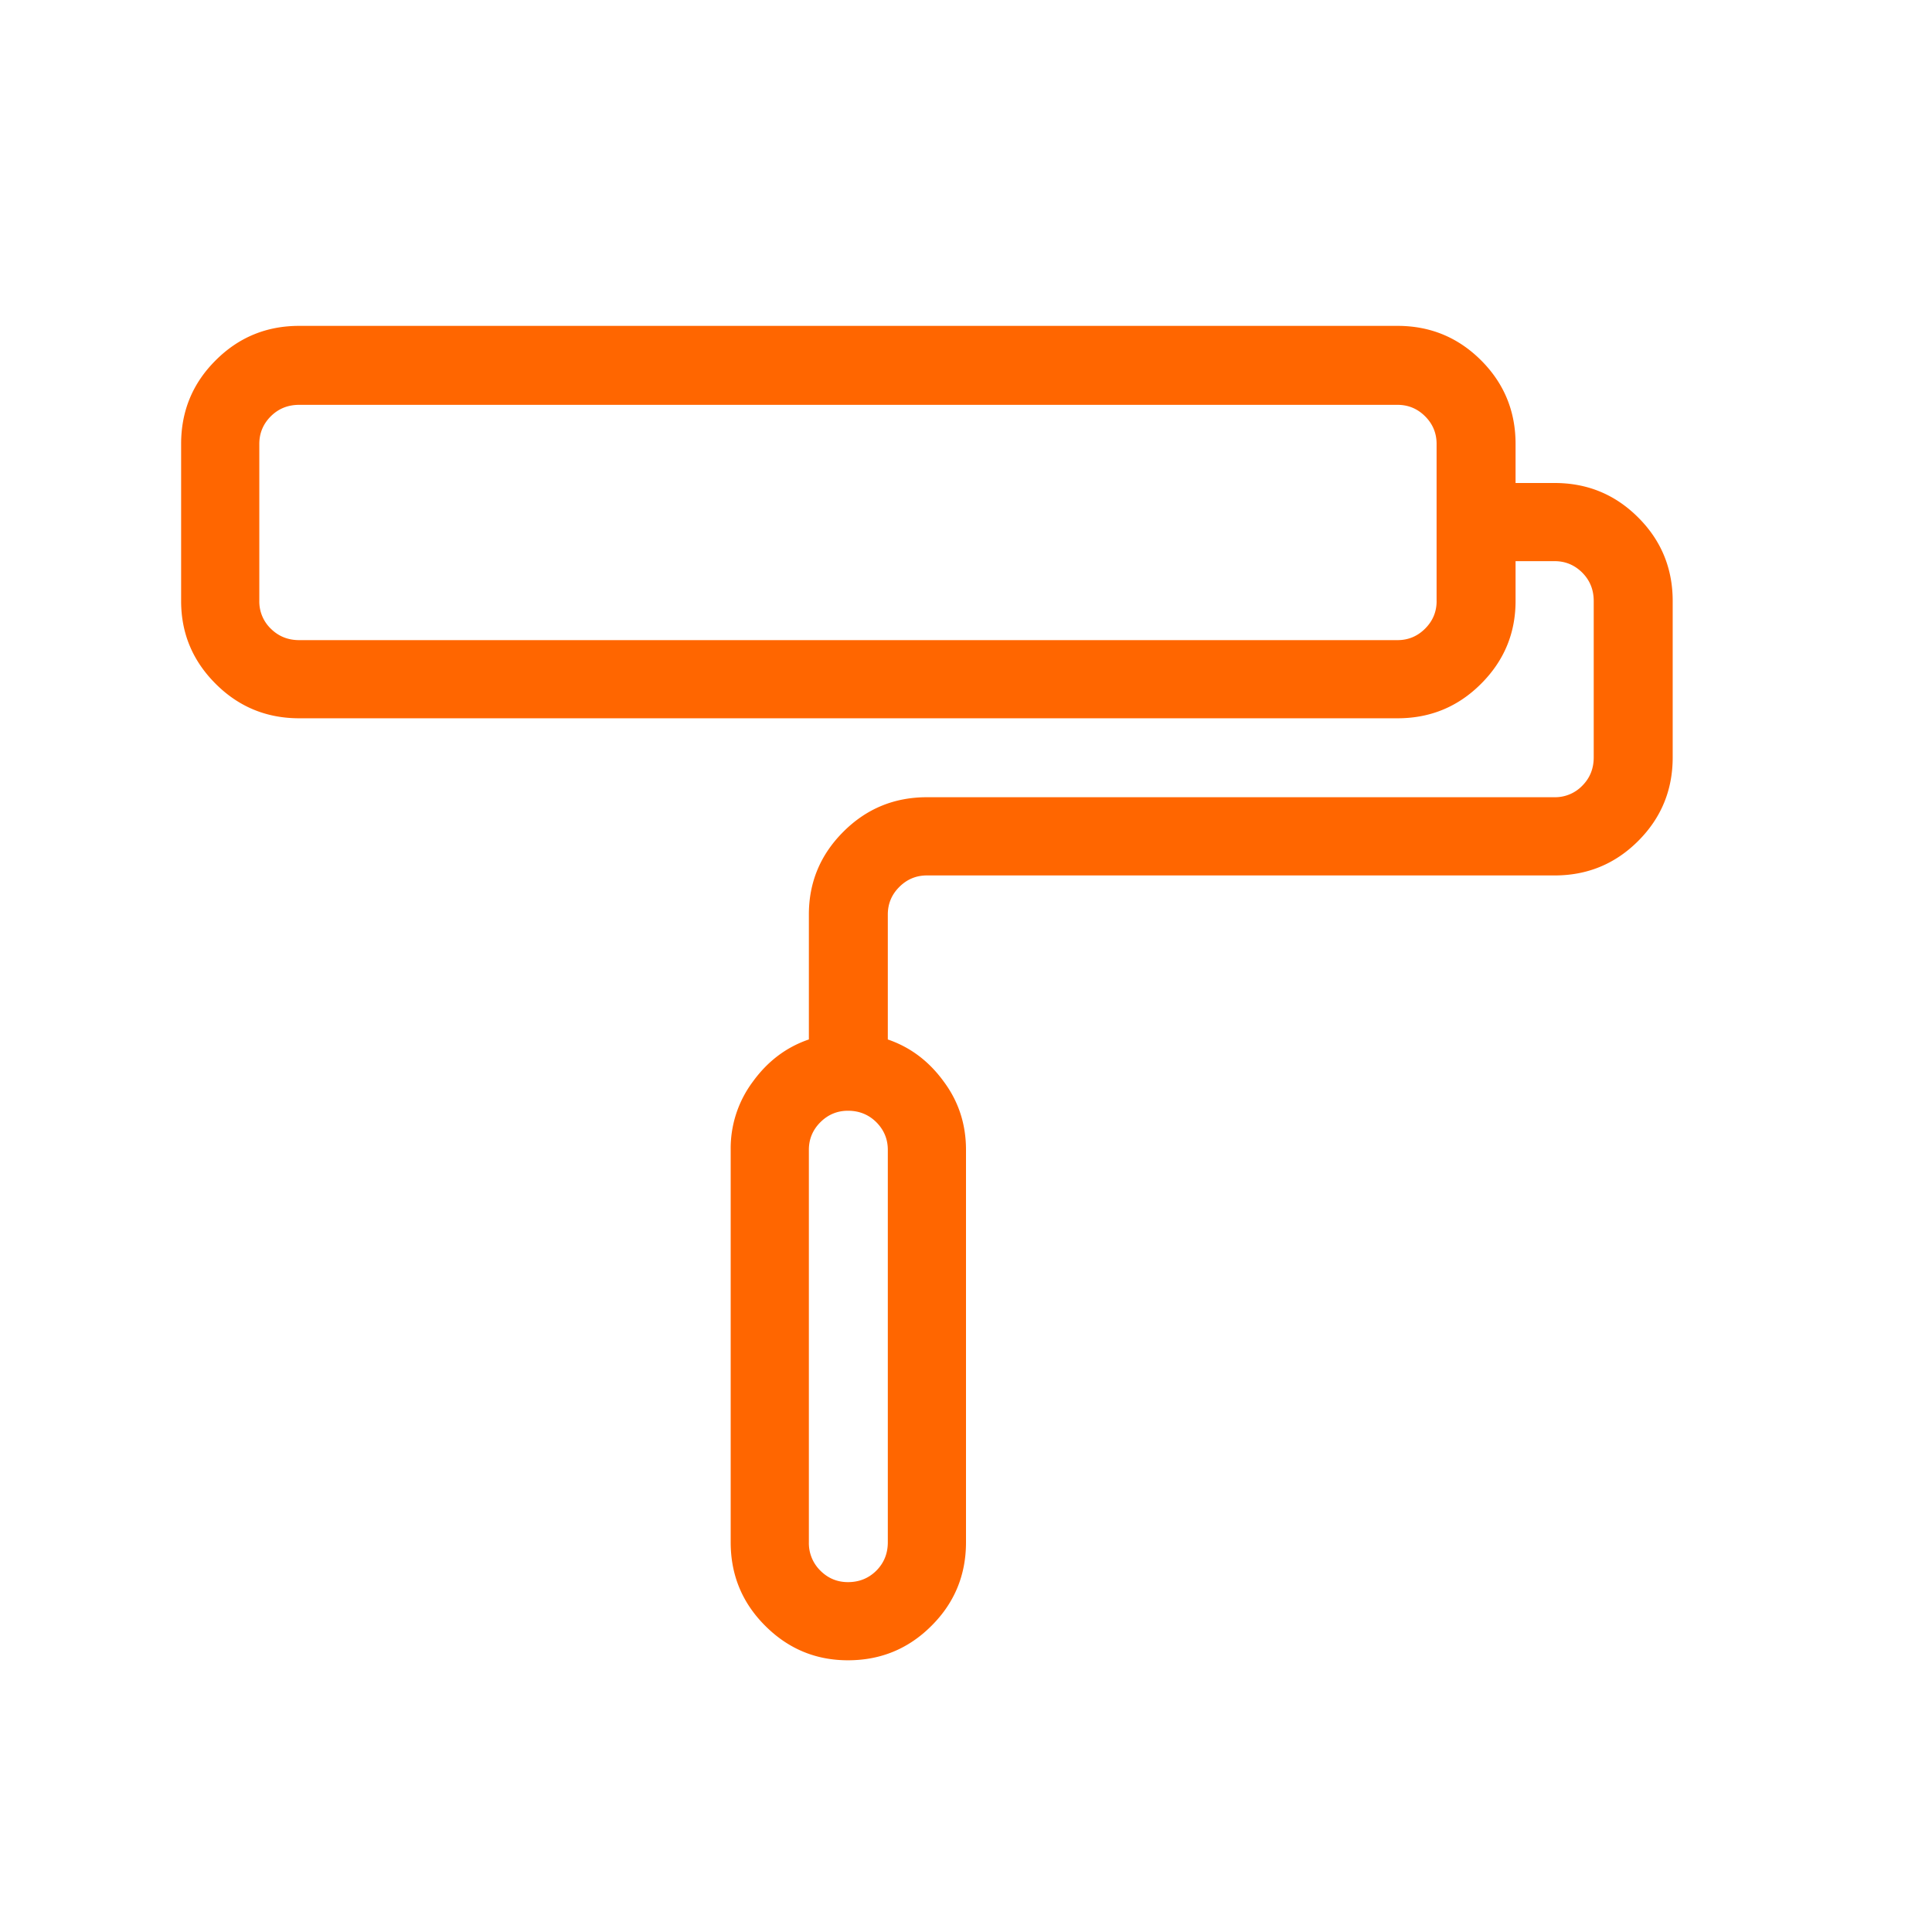
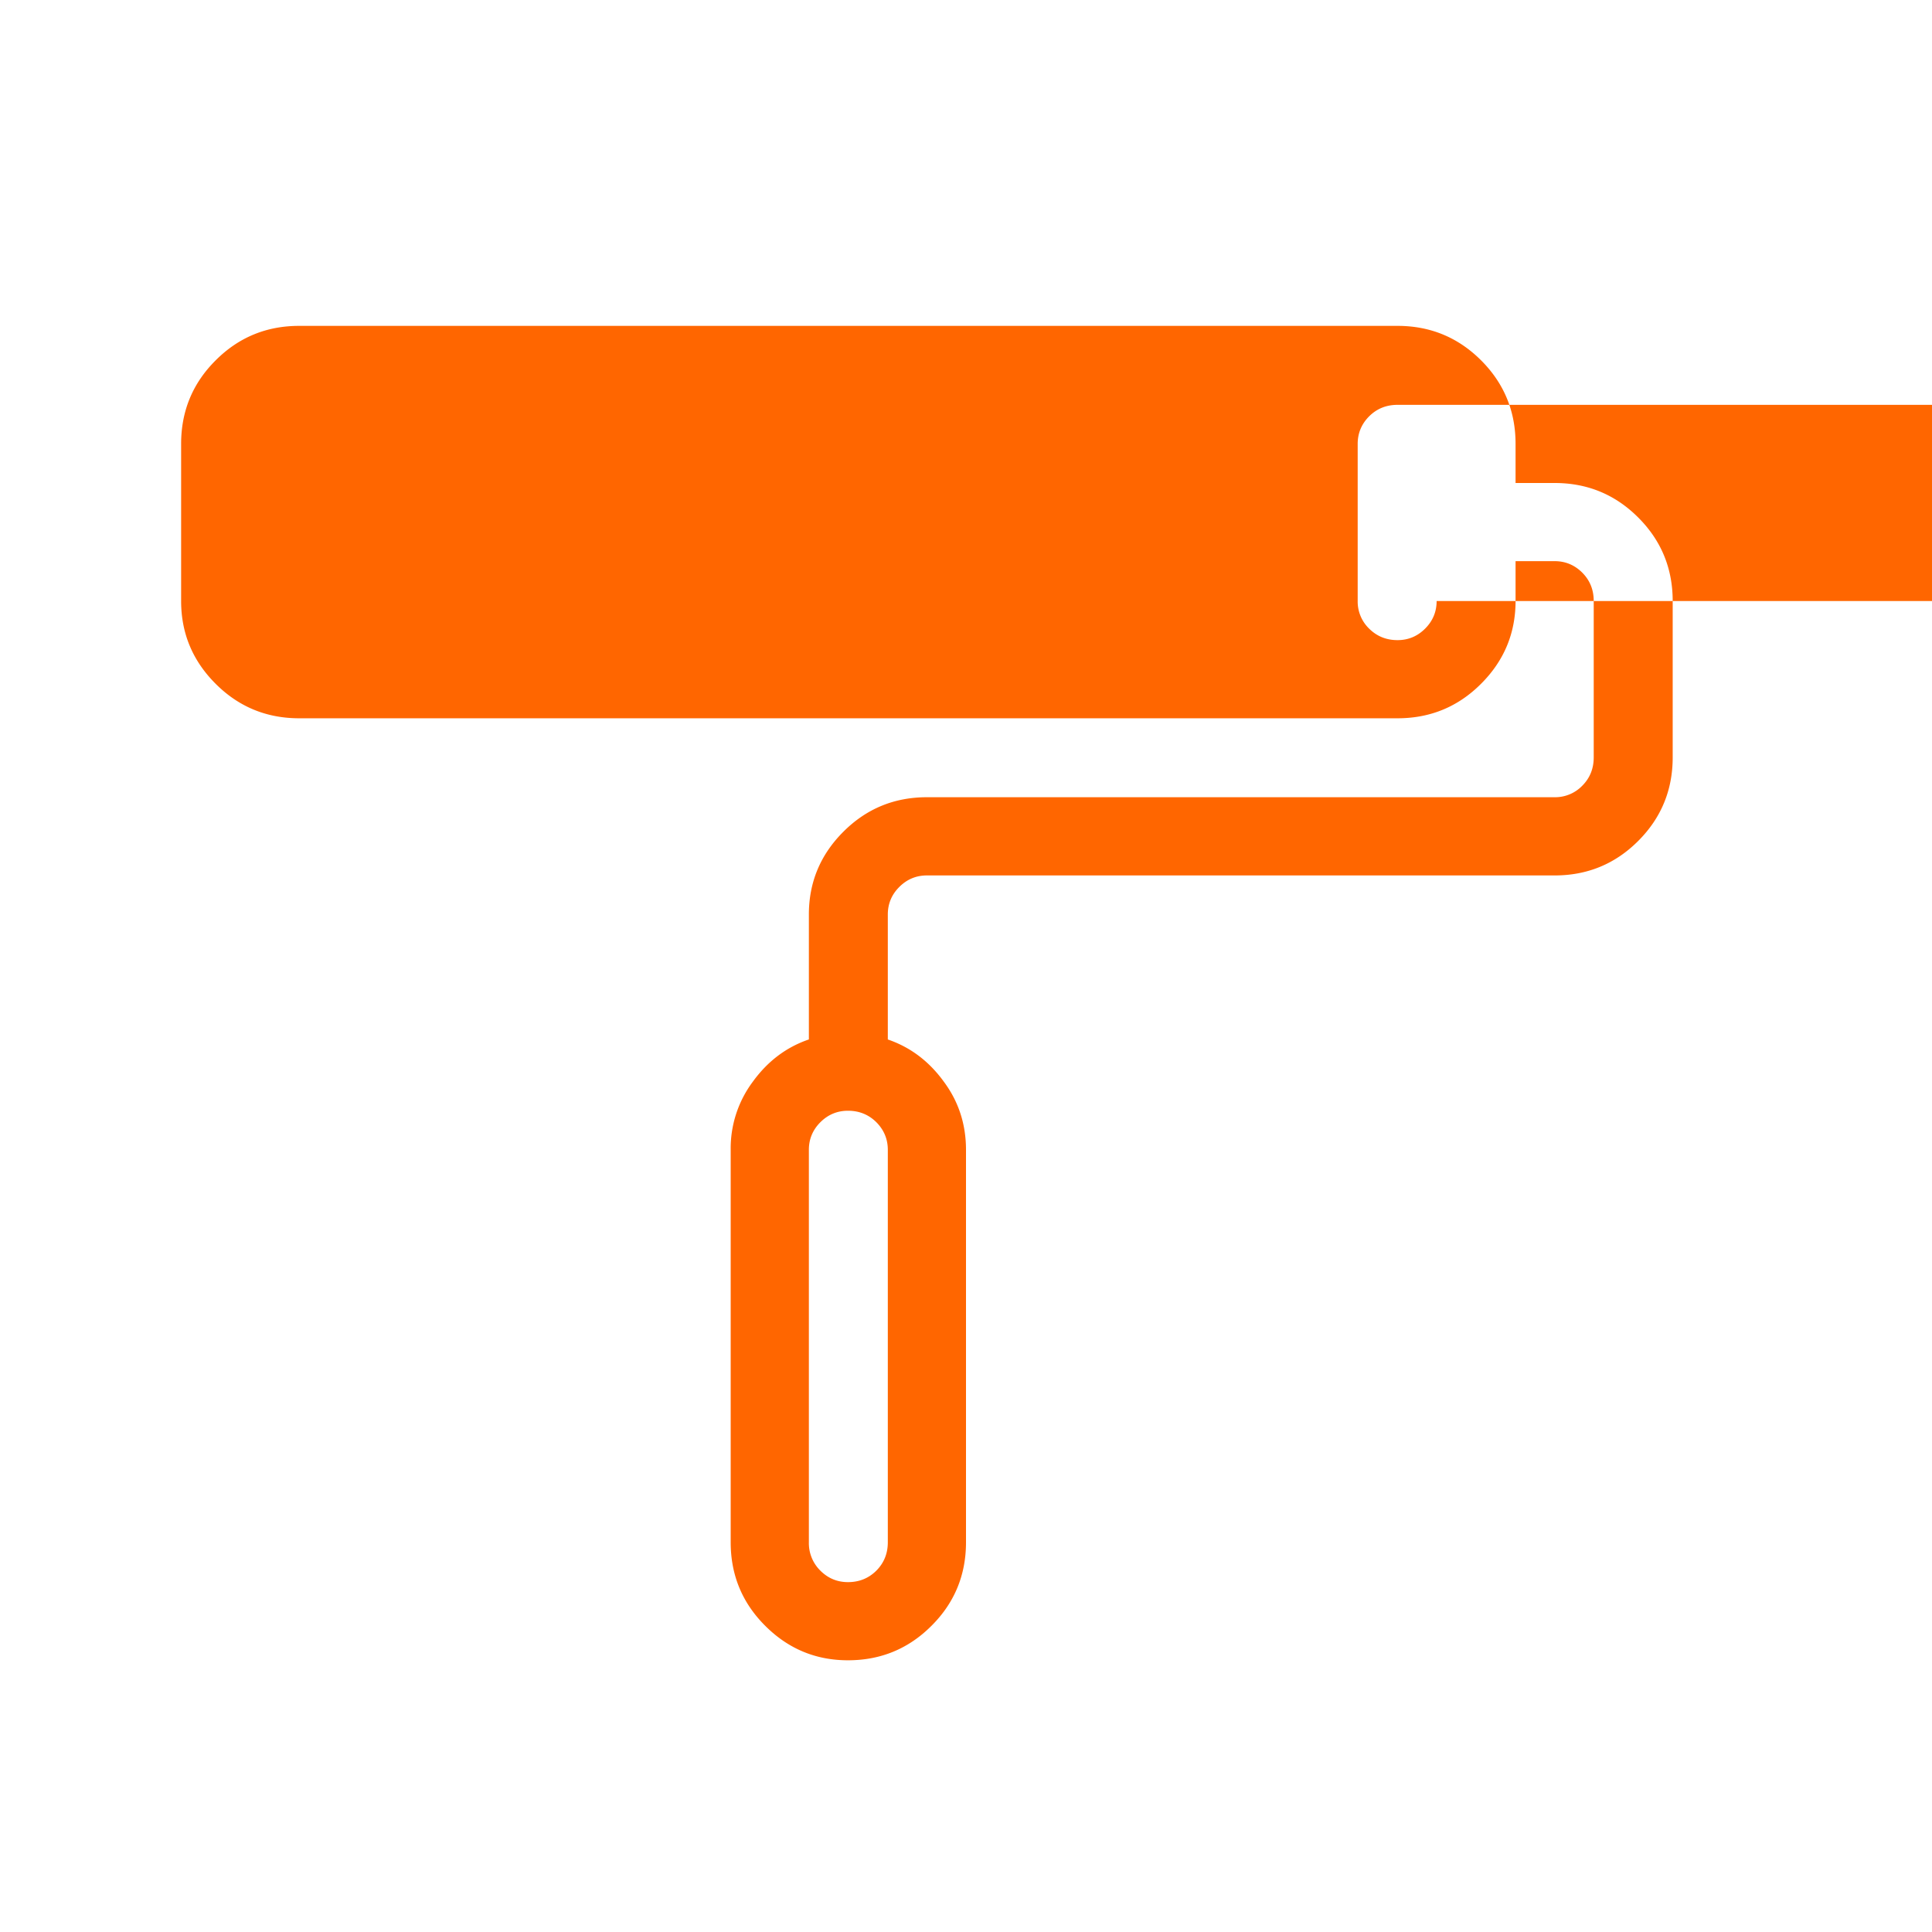
<svg xmlns="http://www.w3.org/2000/svg" width="64" height="64" viewBox="0 0 64 64" fill="none">
-   <path d="M51.5 16h-1.295v-1.295c0-1.083-.38-2.006-1.142-2.768-.762-.761-1.685-1.142-2.768-1.142H9.91c-1.083 0-2.006.38-2.767 1.143C6.38 12.698 6 13.621 6 14.704v5.205c0 1.067.38 1.98 1.143 2.742.761.762 1.684 1.143 2.767 1.143h36.385c1.083 0 2.006-.38 2.767-1.143.762-.761 1.143-1.675 1.143-2.742v-1.32H51.5c.355 0 .66.127.914.38.254.255.38.568.38.94v5.18c0 .372-.126.685-.38.94a1.25 1.25 0 01-.914.38H30.705c-1.083 0-2.006.381-2.767 1.143-.762.761-1.143 1.675-1.143 2.742v4.139c-.745.254-1.363.719-1.854 1.396a3.688 3.688 0 00-.736 2.26v13c0 1.083.38 2.006 1.143 2.767.761.762 1.675 1.143 2.742 1.143 1.083 0 2.006-.38 2.767-1.143.763-.76 1.143-1.683 1.143-2.766v-13c0-.847-.245-1.6-.736-2.26-.491-.677-1.11-1.142-1.854-1.396v-4.14c0-.355.127-.66.381-.913.254-.254.559-.381.914-.381H51.5c1.083 0 2.006-.38 2.768-1.143.761-.761 1.142-1.684 1.142-2.767v-5.18c0-1.083-.38-2.006-1.142-2.767C53.506 16.38 52.583 16 51.5 16zm-3.91 3.91c0 .356-.127.66-.381.914s-.559.381-.914.381H9.91c-.372 0-.685-.127-.94-.38a1.247 1.247 0 01-.38-.915v-5.205c0-.355.127-.66.38-.914.255-.254.568-.38.94-.38h36.385c.355 0 .66.126.914.38s.38.559.38.914v5.205zM29.41 51.09c0 .372-.127.685-.38.94-.255.253-.568.38-.94.38-.356 0-.66-.127-.914-.38a1.277 1.277 0 01-.381-.94v-13c0-.356.127-.66.38-.914.255-.254.56-.381.915-.381.372 0 .685.127.94.38.253.255.38.56.38.915v13z" fill="#F60" />
+   <path d="M51.5 16h-1.295v-1.295c0-1.083-.38-2.006-1.142-2.768-.762-.761-1.685-1.142-2.768-1.142H9.91c-1.083 0-2.006.38-2.767 1.143C6.38 12.698 6 13.621 6 14.704v5.205c0 1.067.38 1.98 1.143 2.742.761.762 1.684 1.143 2.767 1.143h36.385c1.083 0 2.006-.38 2.767-1.143.762-.761 1.143-1.675 1.143-2.742v-1.32H51.5c.355 0 .66.127.914.38.254.255.38.568.38.94v5.18c0 .372-.126.685-.38.94a1.25 1.25 0 01-.914.38H30.705c-1.083 0-2.006.381-2.767 1.143-.762.761-1.143 1.675-1.143 2.742v4.139c-.745.254-1.363.719-1.854 1.396a3.688 3.688 0 00-.736 2.26v13c0 1.083.38 2.006 1.143 2.767.761.762 1.675 1.143 2.742 1.143 1.083 0 2.006-.38 2.767-1.143.763-.76 1.143-1.683 1.143-2.766v-13c0-.847-.245-1.6-.736-2.26-.491-.677-1.11-1.142-1.854-1.396v-4.14c0-.355.127-.66.381-.913.254-.254.559-.381.914-.381H51.5c1.083 0 2.006-.38 2.768-1.143.761-.761 1.142-1.684 1.142-2.767v-5.18c0-1.083-.38-2.006-1.142-2.767C53.506 16.38 52.583 16 51.5 16zm-3.91 3.91c0 .356-.127.66-.381.914s-.559.381-.914.381c-.372 0-.685-.127-.94-.38a1.247 1.247 0 01-.38-.915v-5.205c0-.355.127-.66.38-.914.255-.254.568-.38.94-.38h36.385c.355 0 .66.126.914.38s.38.559.38.914v5.205zM29.41 51.09c0 .372-.127.685-.38.94-.255.253-.568.38-.94.38-.356 0-.66-.127-.914-.38a1.277 1.277 0 01-.381-.94v-13c0-.356.127-.66.38-.914.255-.254.56-.381.915-.381.372 0 .685.127.94.38.253.255.38.56.38.915v13z" fill="#F60" />
</svg>